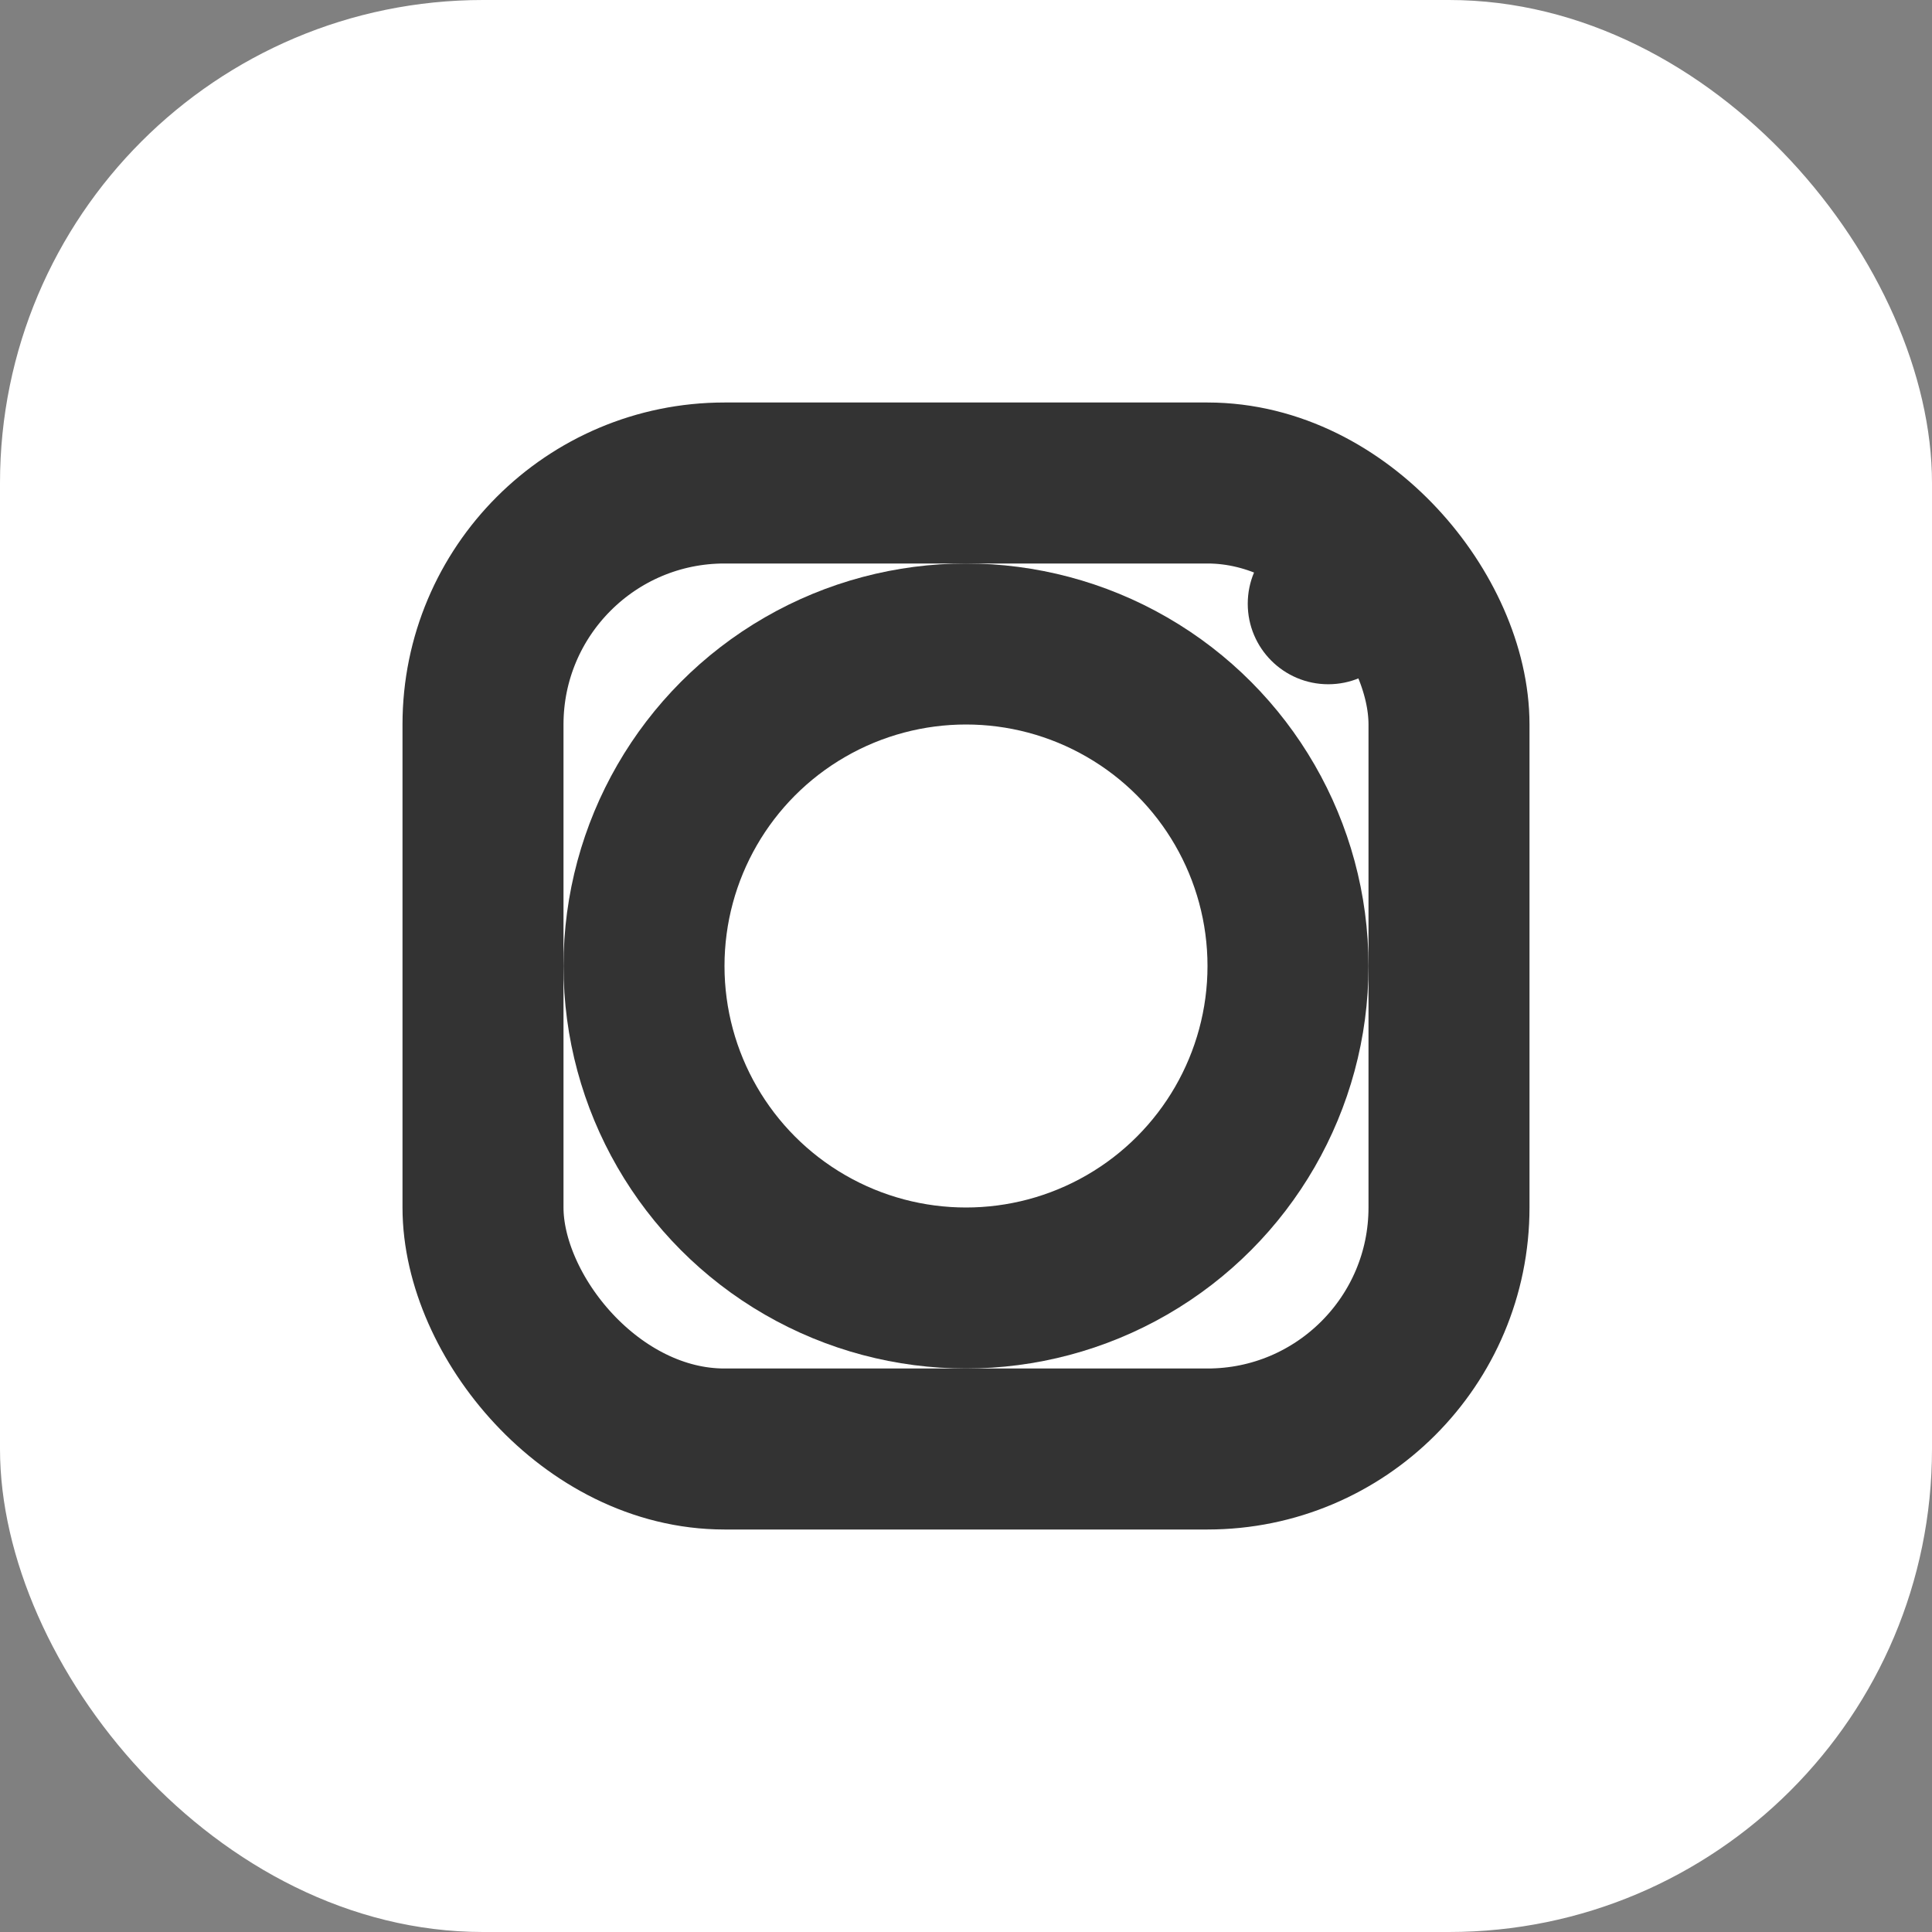
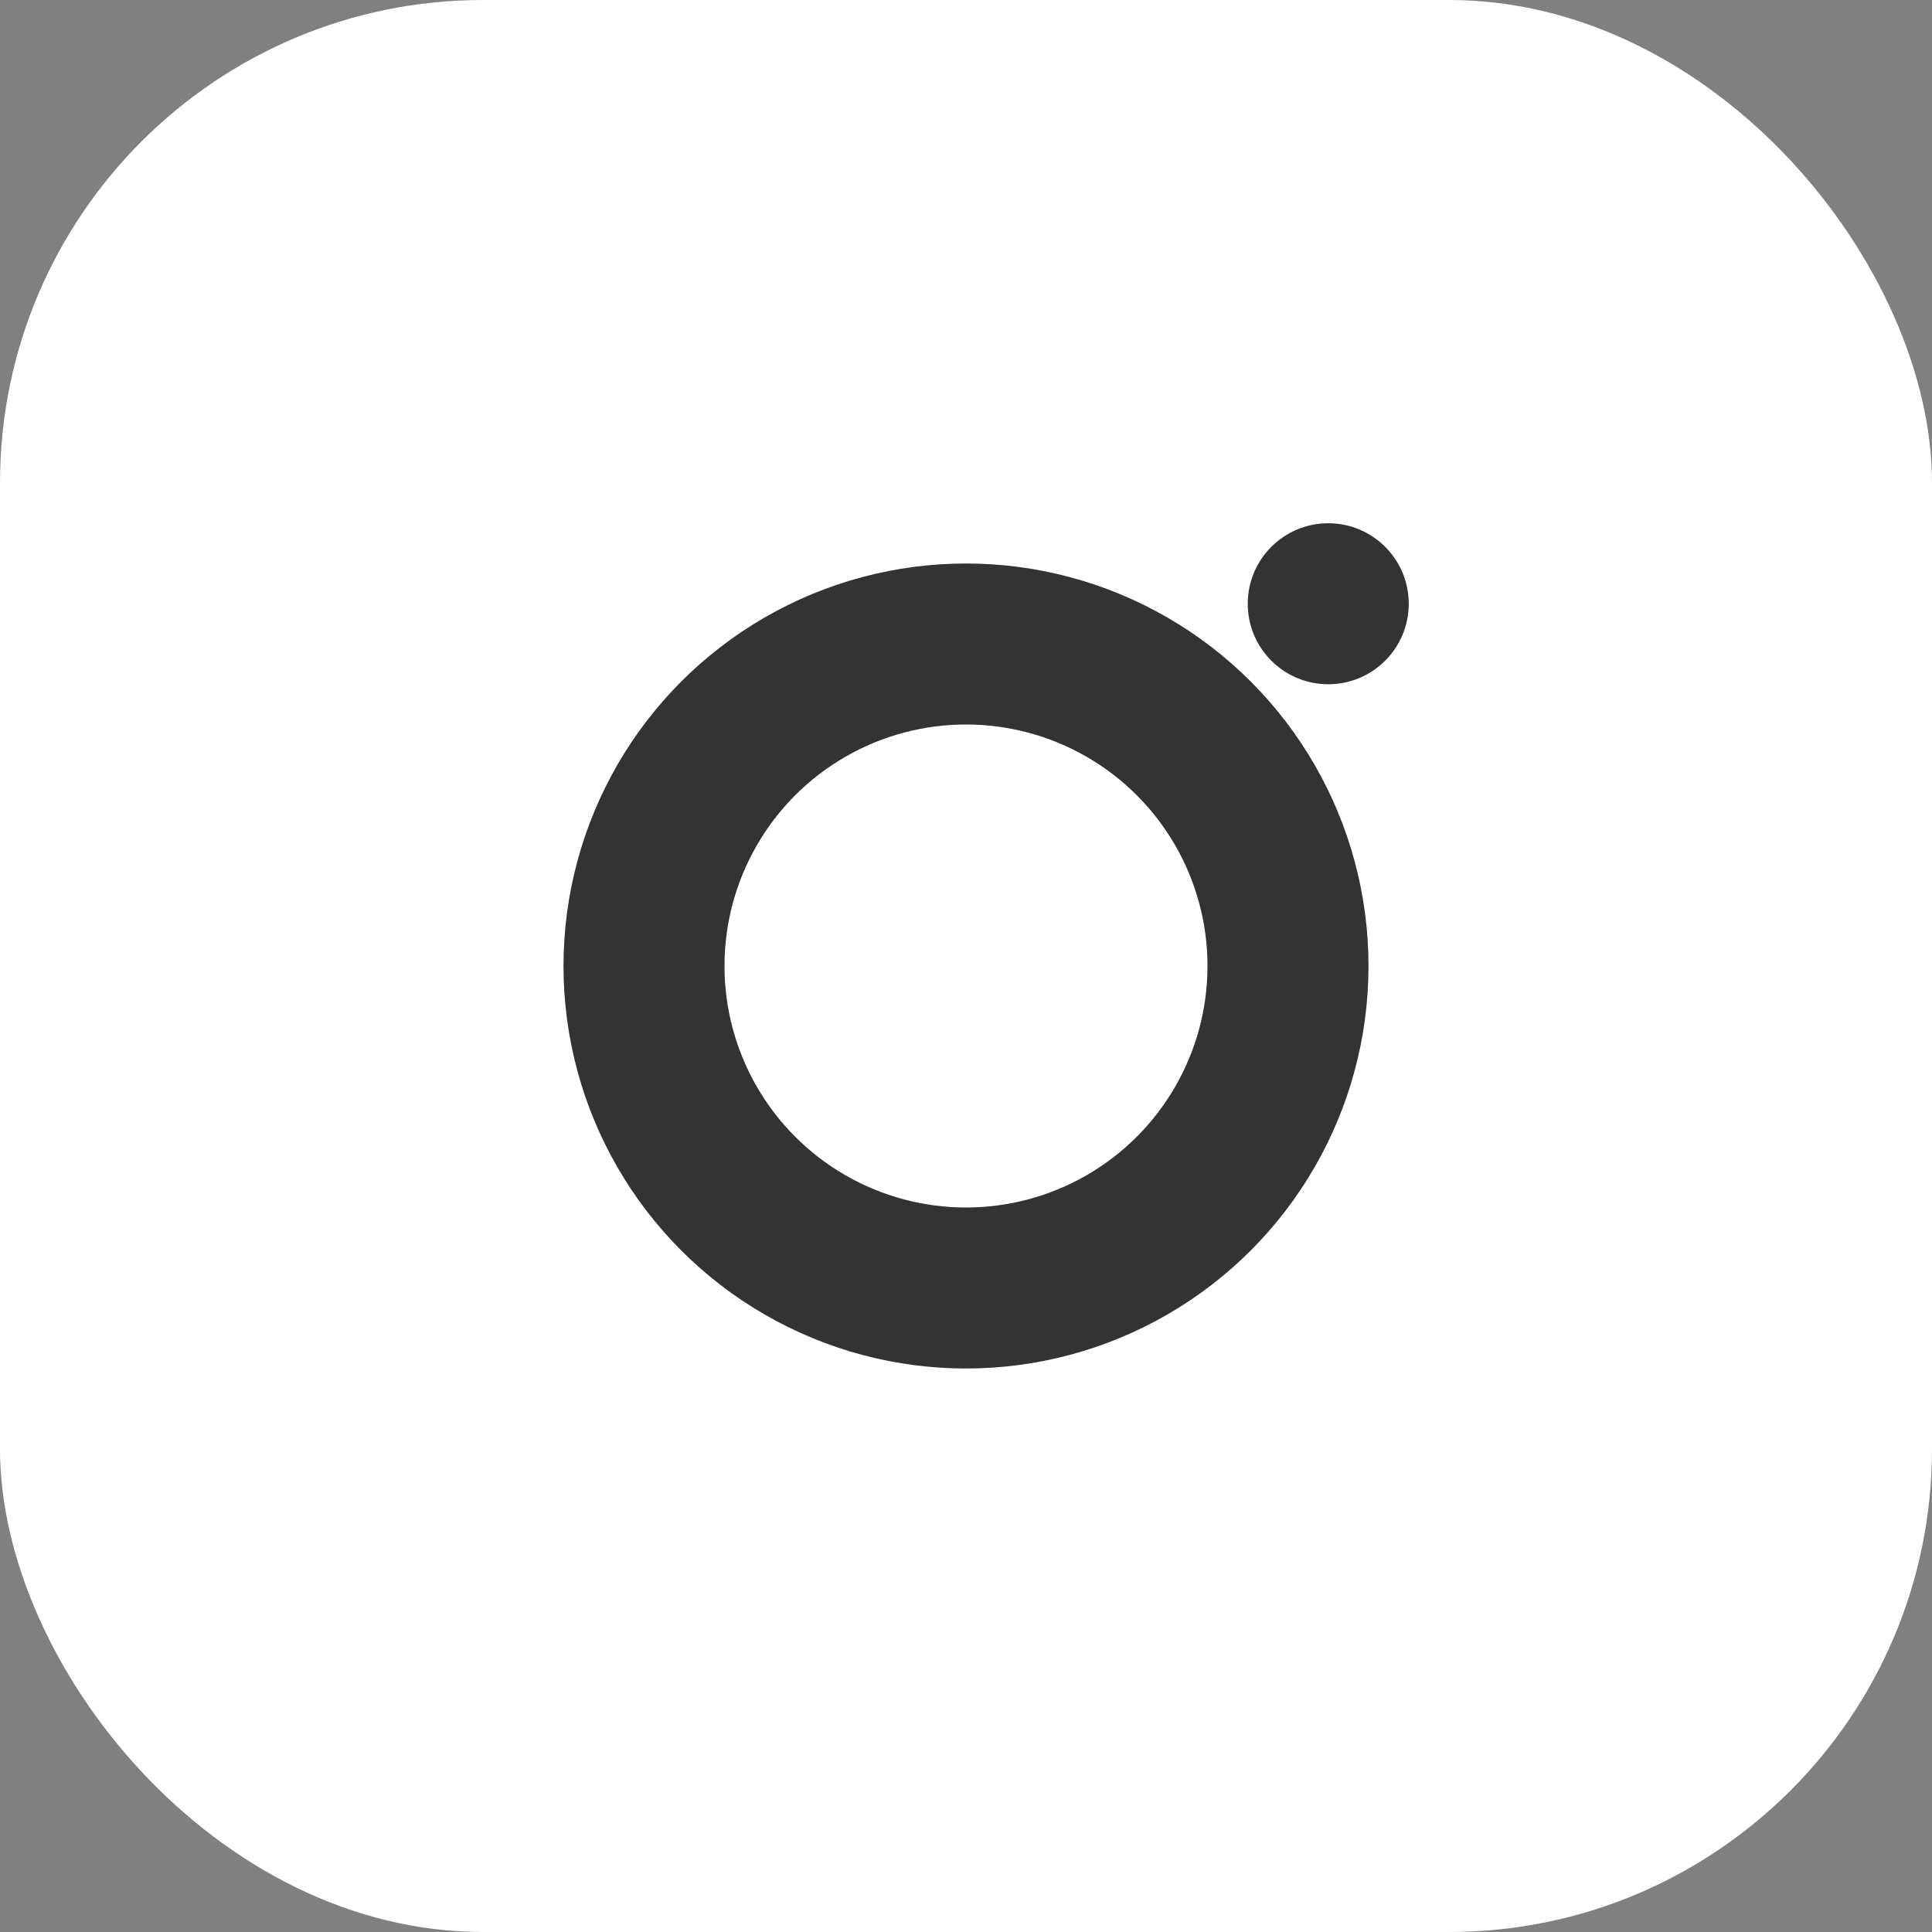
<svg xmlns="http://www.w3.org/2000/svg" width="24" height="24" viewBox="0 0 24 24">
  <rect x="0" y="0" width="24" height="24" fill="#808080" stroke="none" />
  <rect width="24" height="24" rx="6" fill="white" />
  <circle cx="12" cy="12" r="4" stroke="#333" stroke-width="2" fill="none" />
-   <rect x="6" y="6" width="12" height="12" rx="3" stroke="#333" stroke-width="2" fill="none" />
  <circle cx="16.5" cy="7.5" r="1" fill="#333" />
</svg>